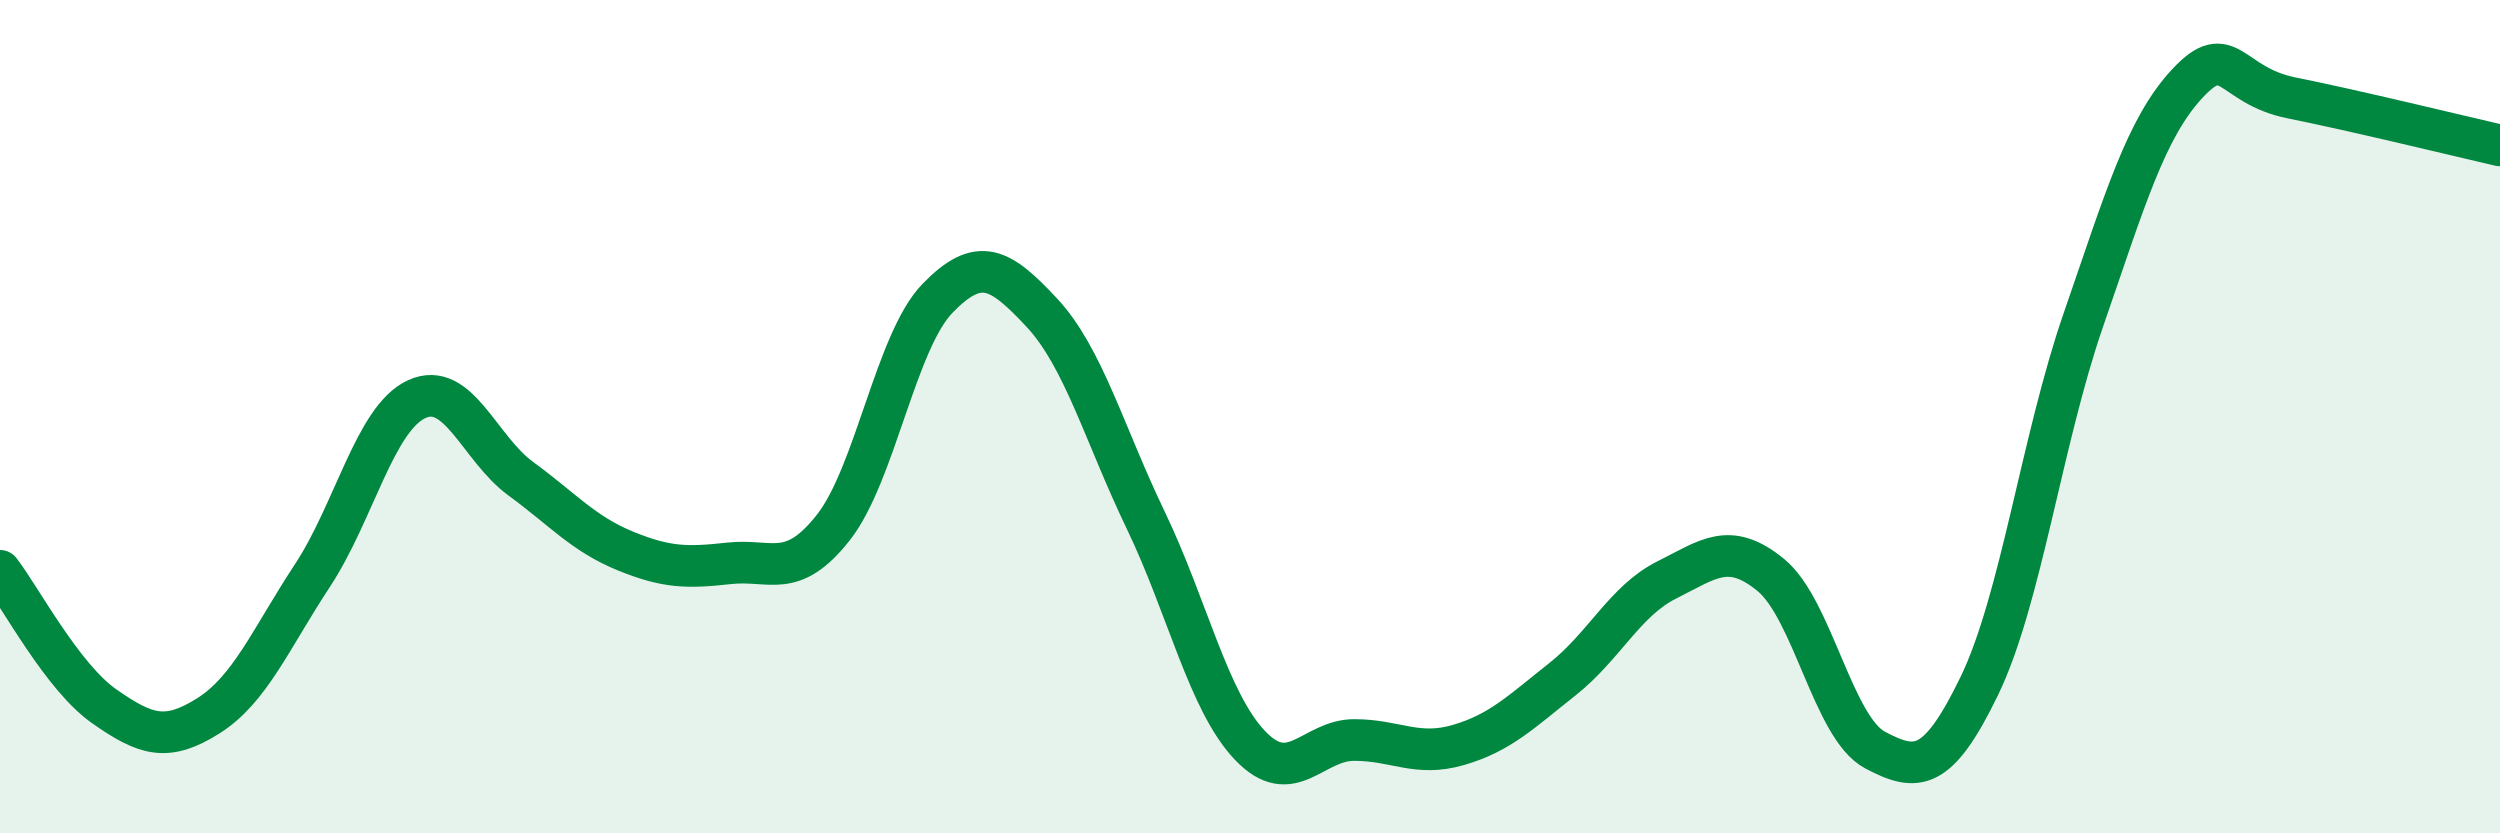
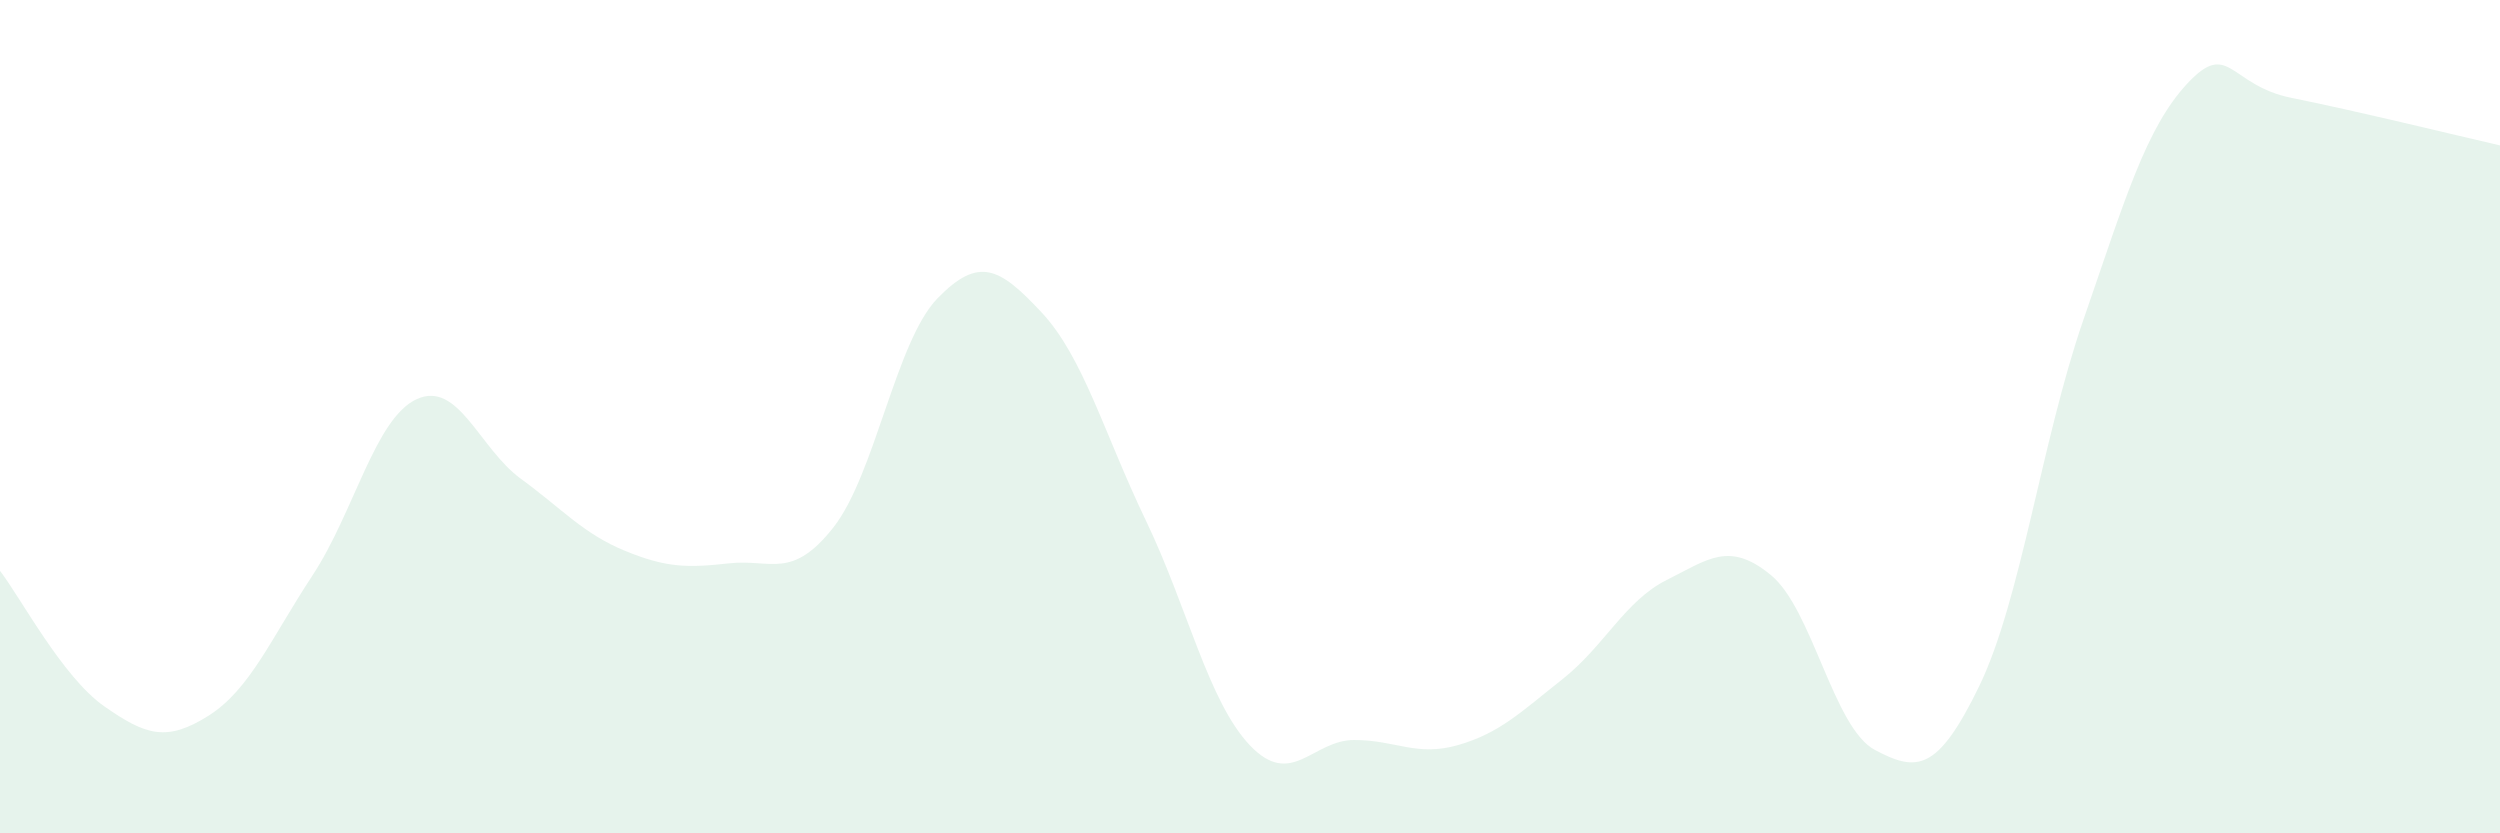
<svg xmlns="http://www.w3.org/2000/svg" width="60" height="20" viewBox="0 0 60 20">
  <path d="M 0,13.7 C 0.5,14.35 1.5,16.25 2.5,16.95 C 3.5,17.65 4,17.81 5,17.18 C 6,16.55 6.5,15.33 7.5,13.81 C 8.5,12.29 9,10.04 10,9.58 C 11,9.12 11.5,10.76 12.5,11.49 C 13.5,12.22 14,12.81 15,13.22 C 16,13.63 16.5,13.63 17.5,13.52 C 18.5,13.41 19,13.93 20,12.66 C 21,11.39 21.5,8.19 22.5,7.16 C 23.5,6.13 24,6.43 25,7.5 C 26,8.57 26.5,10.41 27.5,12.49 C 28.5,14.57 29,16.84 30,17.89 C 31,18.94 31.5,17.76 32.5,17.76 C 33.5,17.76 34,18.17 35,17.88 C 36,17.59 36.5,17.09 37.5,16.3 C 38.5,15.51 39,14.42 40,13.92 C 41,13.42 41.5,12.98 42.5,13.8 C 43.5,14.62 44,17.47 45,18 C 46,18.53 46.5,18.53 47.5,16.47 C 48.5,14.41 49,10.57 50,7.68 C 51,4.79 51.5,3.07 52.5,2 C 53.5,0.93 53.5,2.05 55,2.35 C 56.5,2.65 59,3.26 60,3.49L60 20L0 20Z" fill="#008740" opacity="0.1" stroke-linecap="round" stroke-linejoin="round" />
-   <path d="M 0,13.7 C 0.5,14.35 1.5,16.25 2.5,16.95 C 3.5,17.65 4,17.81 5,17.18 C 6,16.55 6.5,15.33 7.5,13.81 C 8.5,12.29 9,10.04 10,9.58 C 11,9.12 11.5,10.76 12.5,11.49 C 13.5,12.22 14,12.81 15,13.22 C 16,13.63 16.5,13.63 17.5,13.52 C 18.5,13.41 19,13.93 20,12.66 C 21,11.39 21.5,8.19 22.5,7.16 C 23.5,6.13 24,6.43 25,7.5 C 26,8.57 26.5,10.41 27.5,12.49 C 28.5,14.57 29,16.84 30,17.89 C 31,18.94 31.5,17.76 32.5,17.76 C 33.5,17.76 34,18.17 35,17.88 C 36,17.59 36.5,17.09 37.5,16.3 C 38.5,15.51 39,14.42 40,13.92 C 41,13.42 41.5,12.98 42.5,13.8 C 43.5,14.62 44,17.47 45,18 C 46,18.53 46.5,18.53 47.5,16.47 C 48.5,14.41 49,10.57 50,7.68 C 51,4.79 51.5,3.07 52.5,2 C 53.5,0.93 53.5,2.05 55,2.35 C 56.5,2.65 59,3.26 60,3.49" stroke="#008740" stroke-width="1" fill="none" stroke-linecap="round" stroke-linejoin="round" />
</svg>